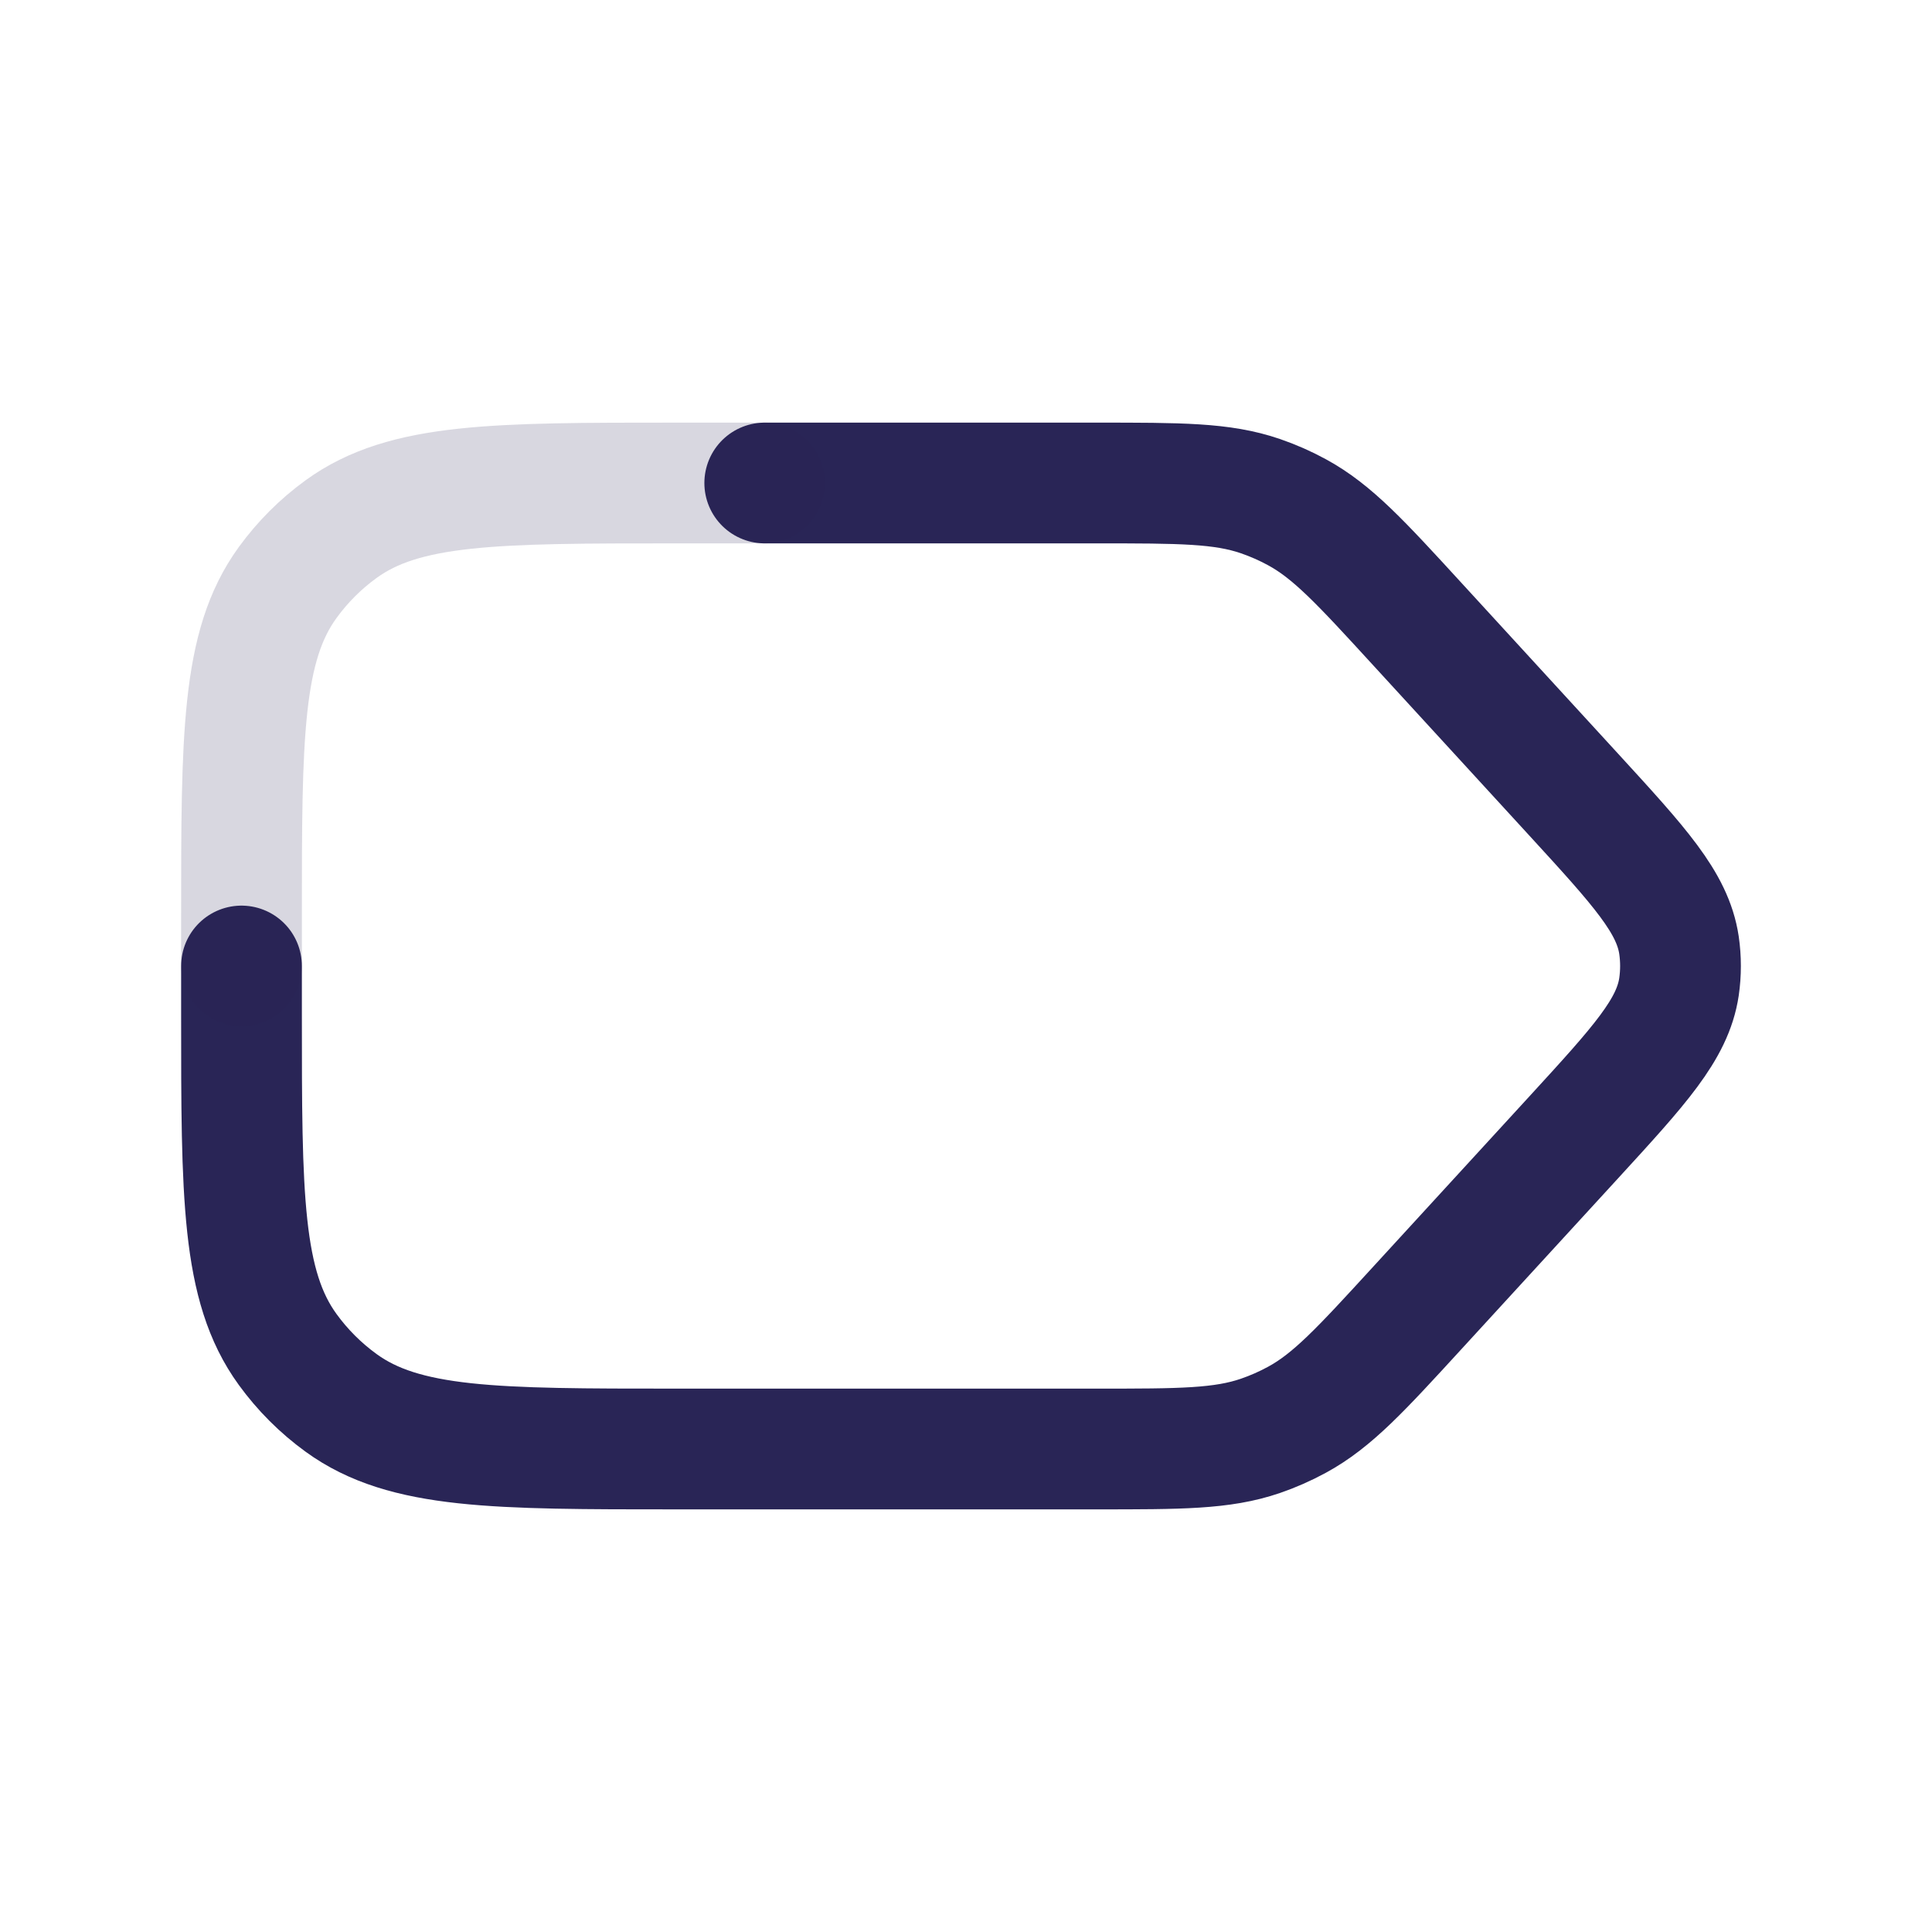
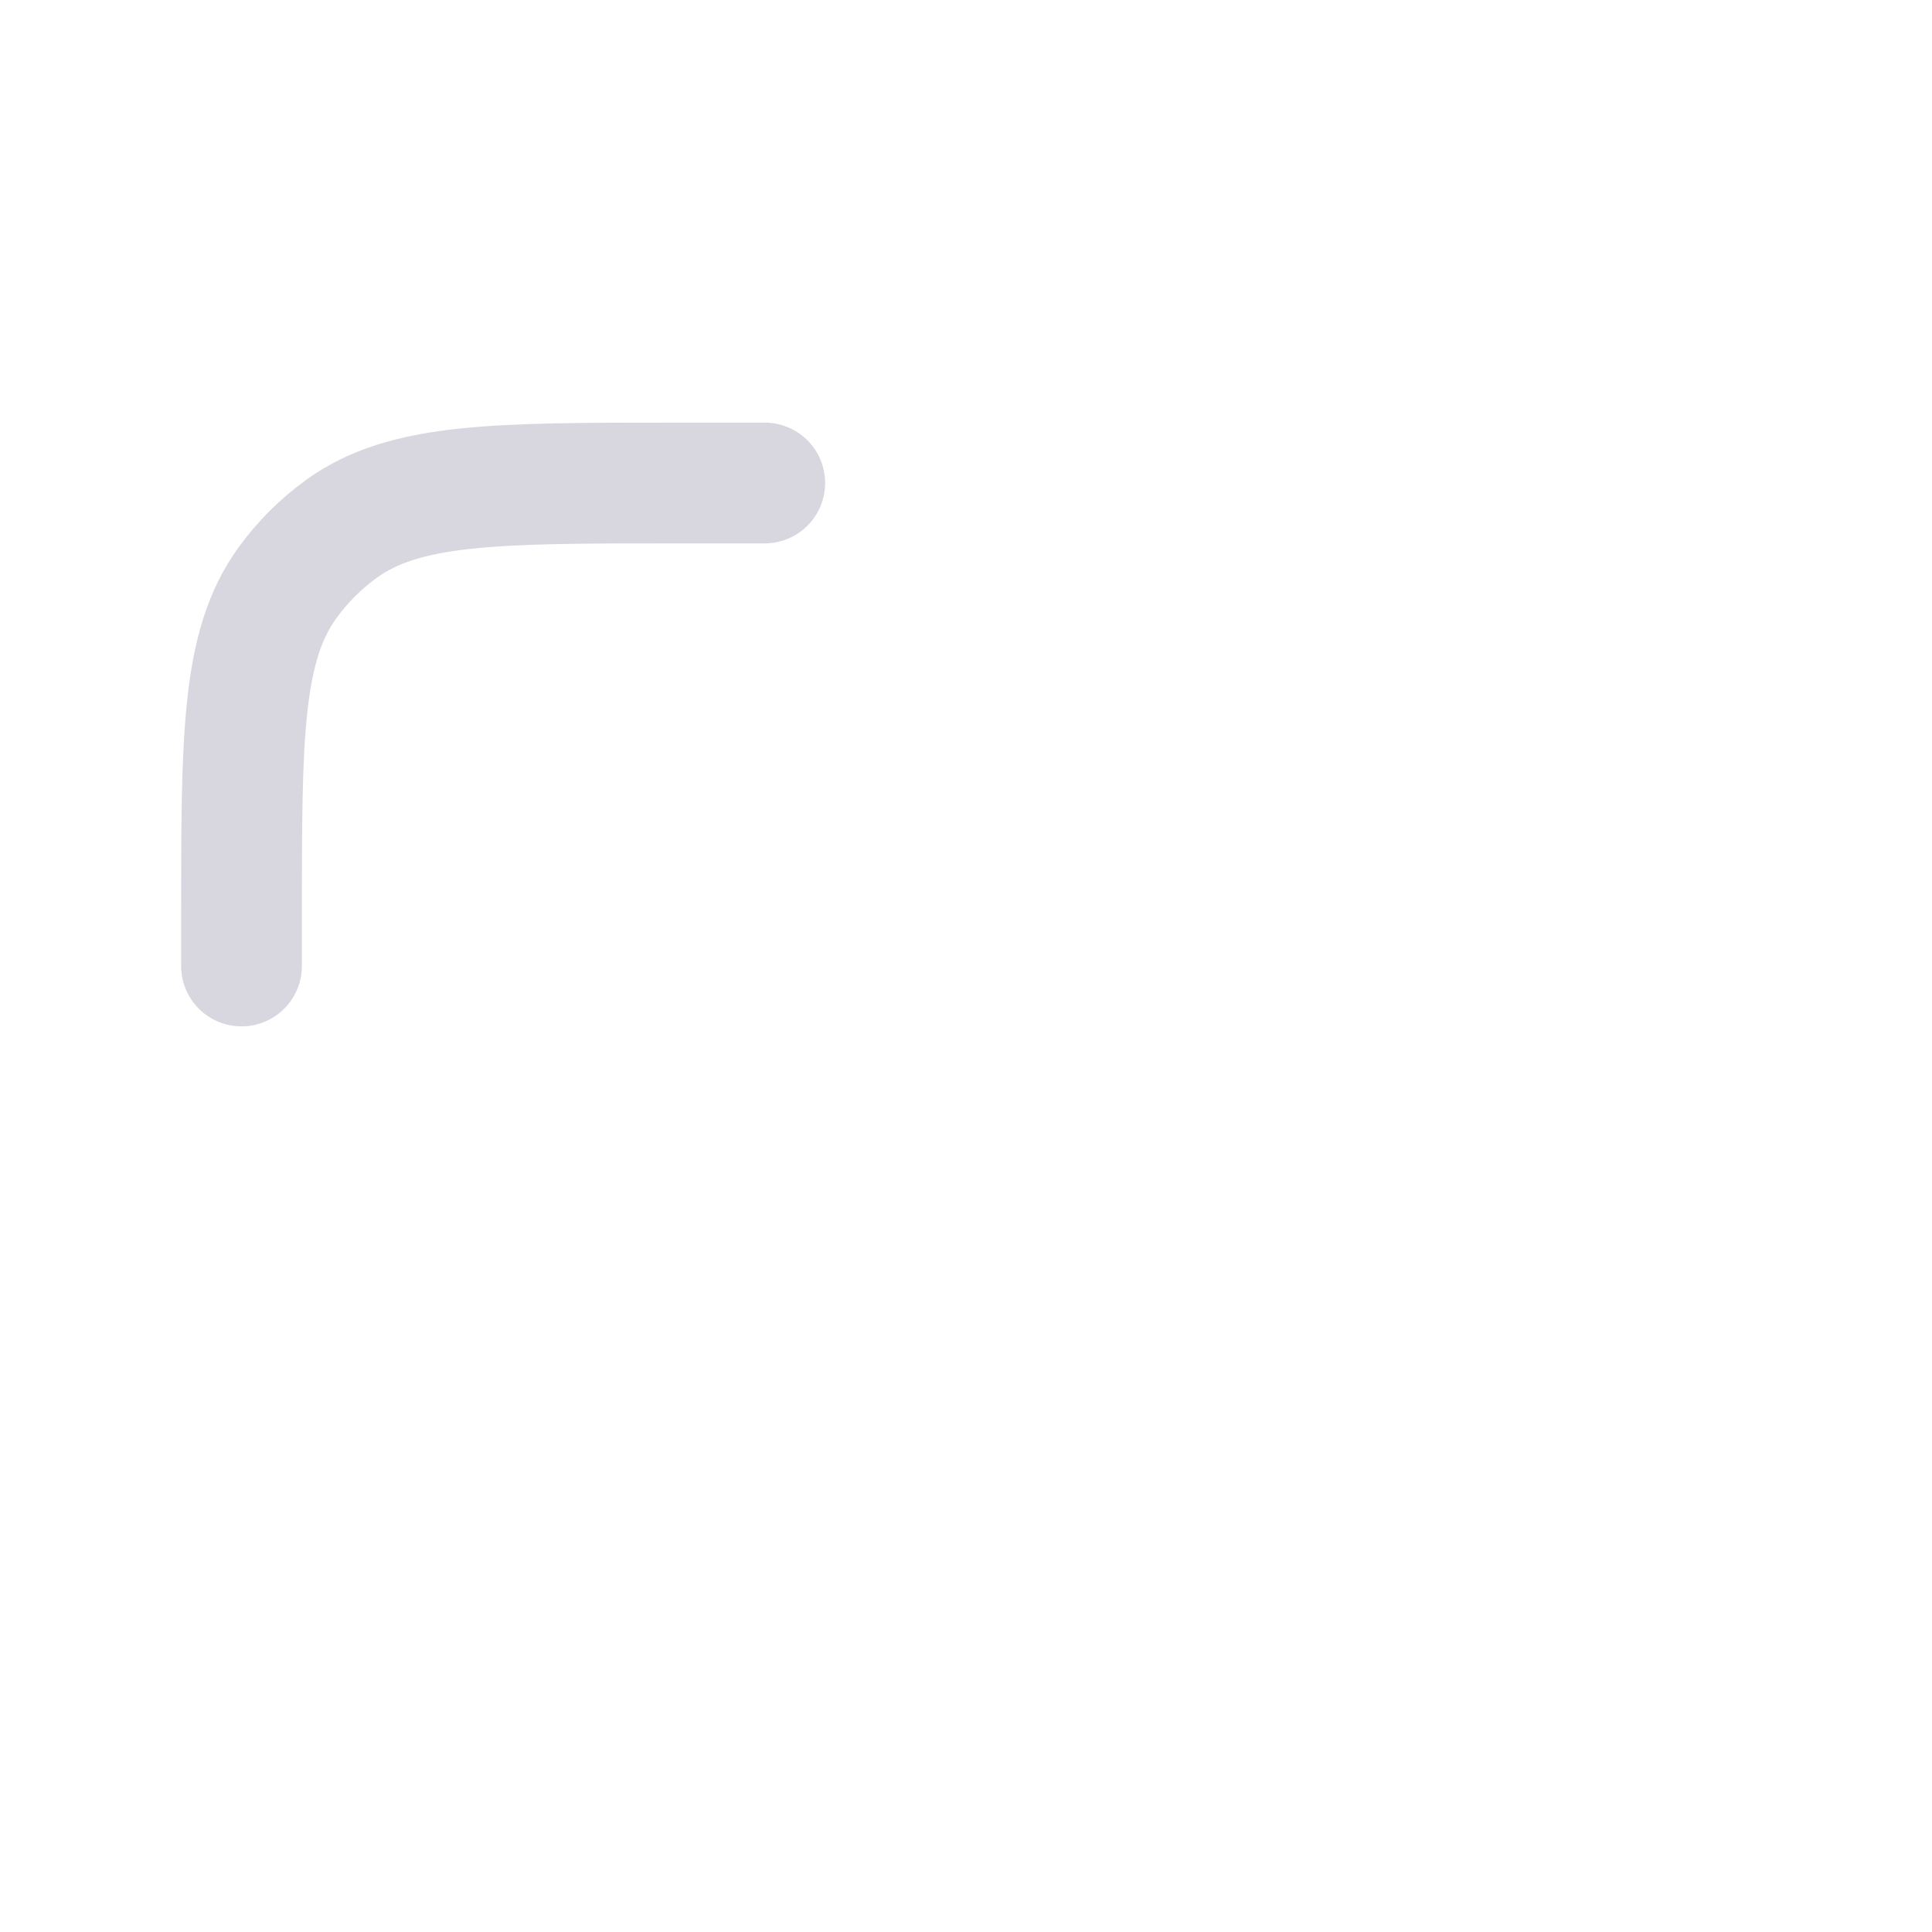
<svg xmlns="http://www.w3.org/2000/svg" width="24" height="24" viewBox="0 0 24 24" fill="none">
-   <path d="M9.5 6H13.624C14.663 6 15.182 6 15.657 6.163C15.814 6.217 15.966 6.284 16.111 6.363C16.553 6.603 16.904 6.986 17.605 7.751L19.549 9.871C20.368 10.765 20.778 11.212 20.857 11.741C20.882 11.913 20.882 12.087 20.857 12.259C20.778 12.788 20.368 13.235 19.549 14.129L17.605 16.249C16.904 17.014 16.553 17.397 16.111 17.637C15.966 17.716 15.814 17.783 15.657 17.837C15.182 18 14.663 18 13.624 18H8.4C6.15 18 5.025 18 4.237 17.427C3.982 17.242 3.758 17.018 3.573 16.763C3 15.975 3 14.85 3 12.6V12" stroke="#292556" stroke-width="1.5" stroke-linecap="round" stroke-linejoin="round" />
  <path d="M9.5 6H8.4C6.15 6 5.025 6 4.237 6.573C3.982 6.758 3.758 6.982 3.573 7.237C3 8.025 3 9.15 3 11.4V12" stroke="#292556" stroke-opacity="0.18" stroke-width="1.5" stroke-linecap="round" stroke-linejoin="round" />
</svg>